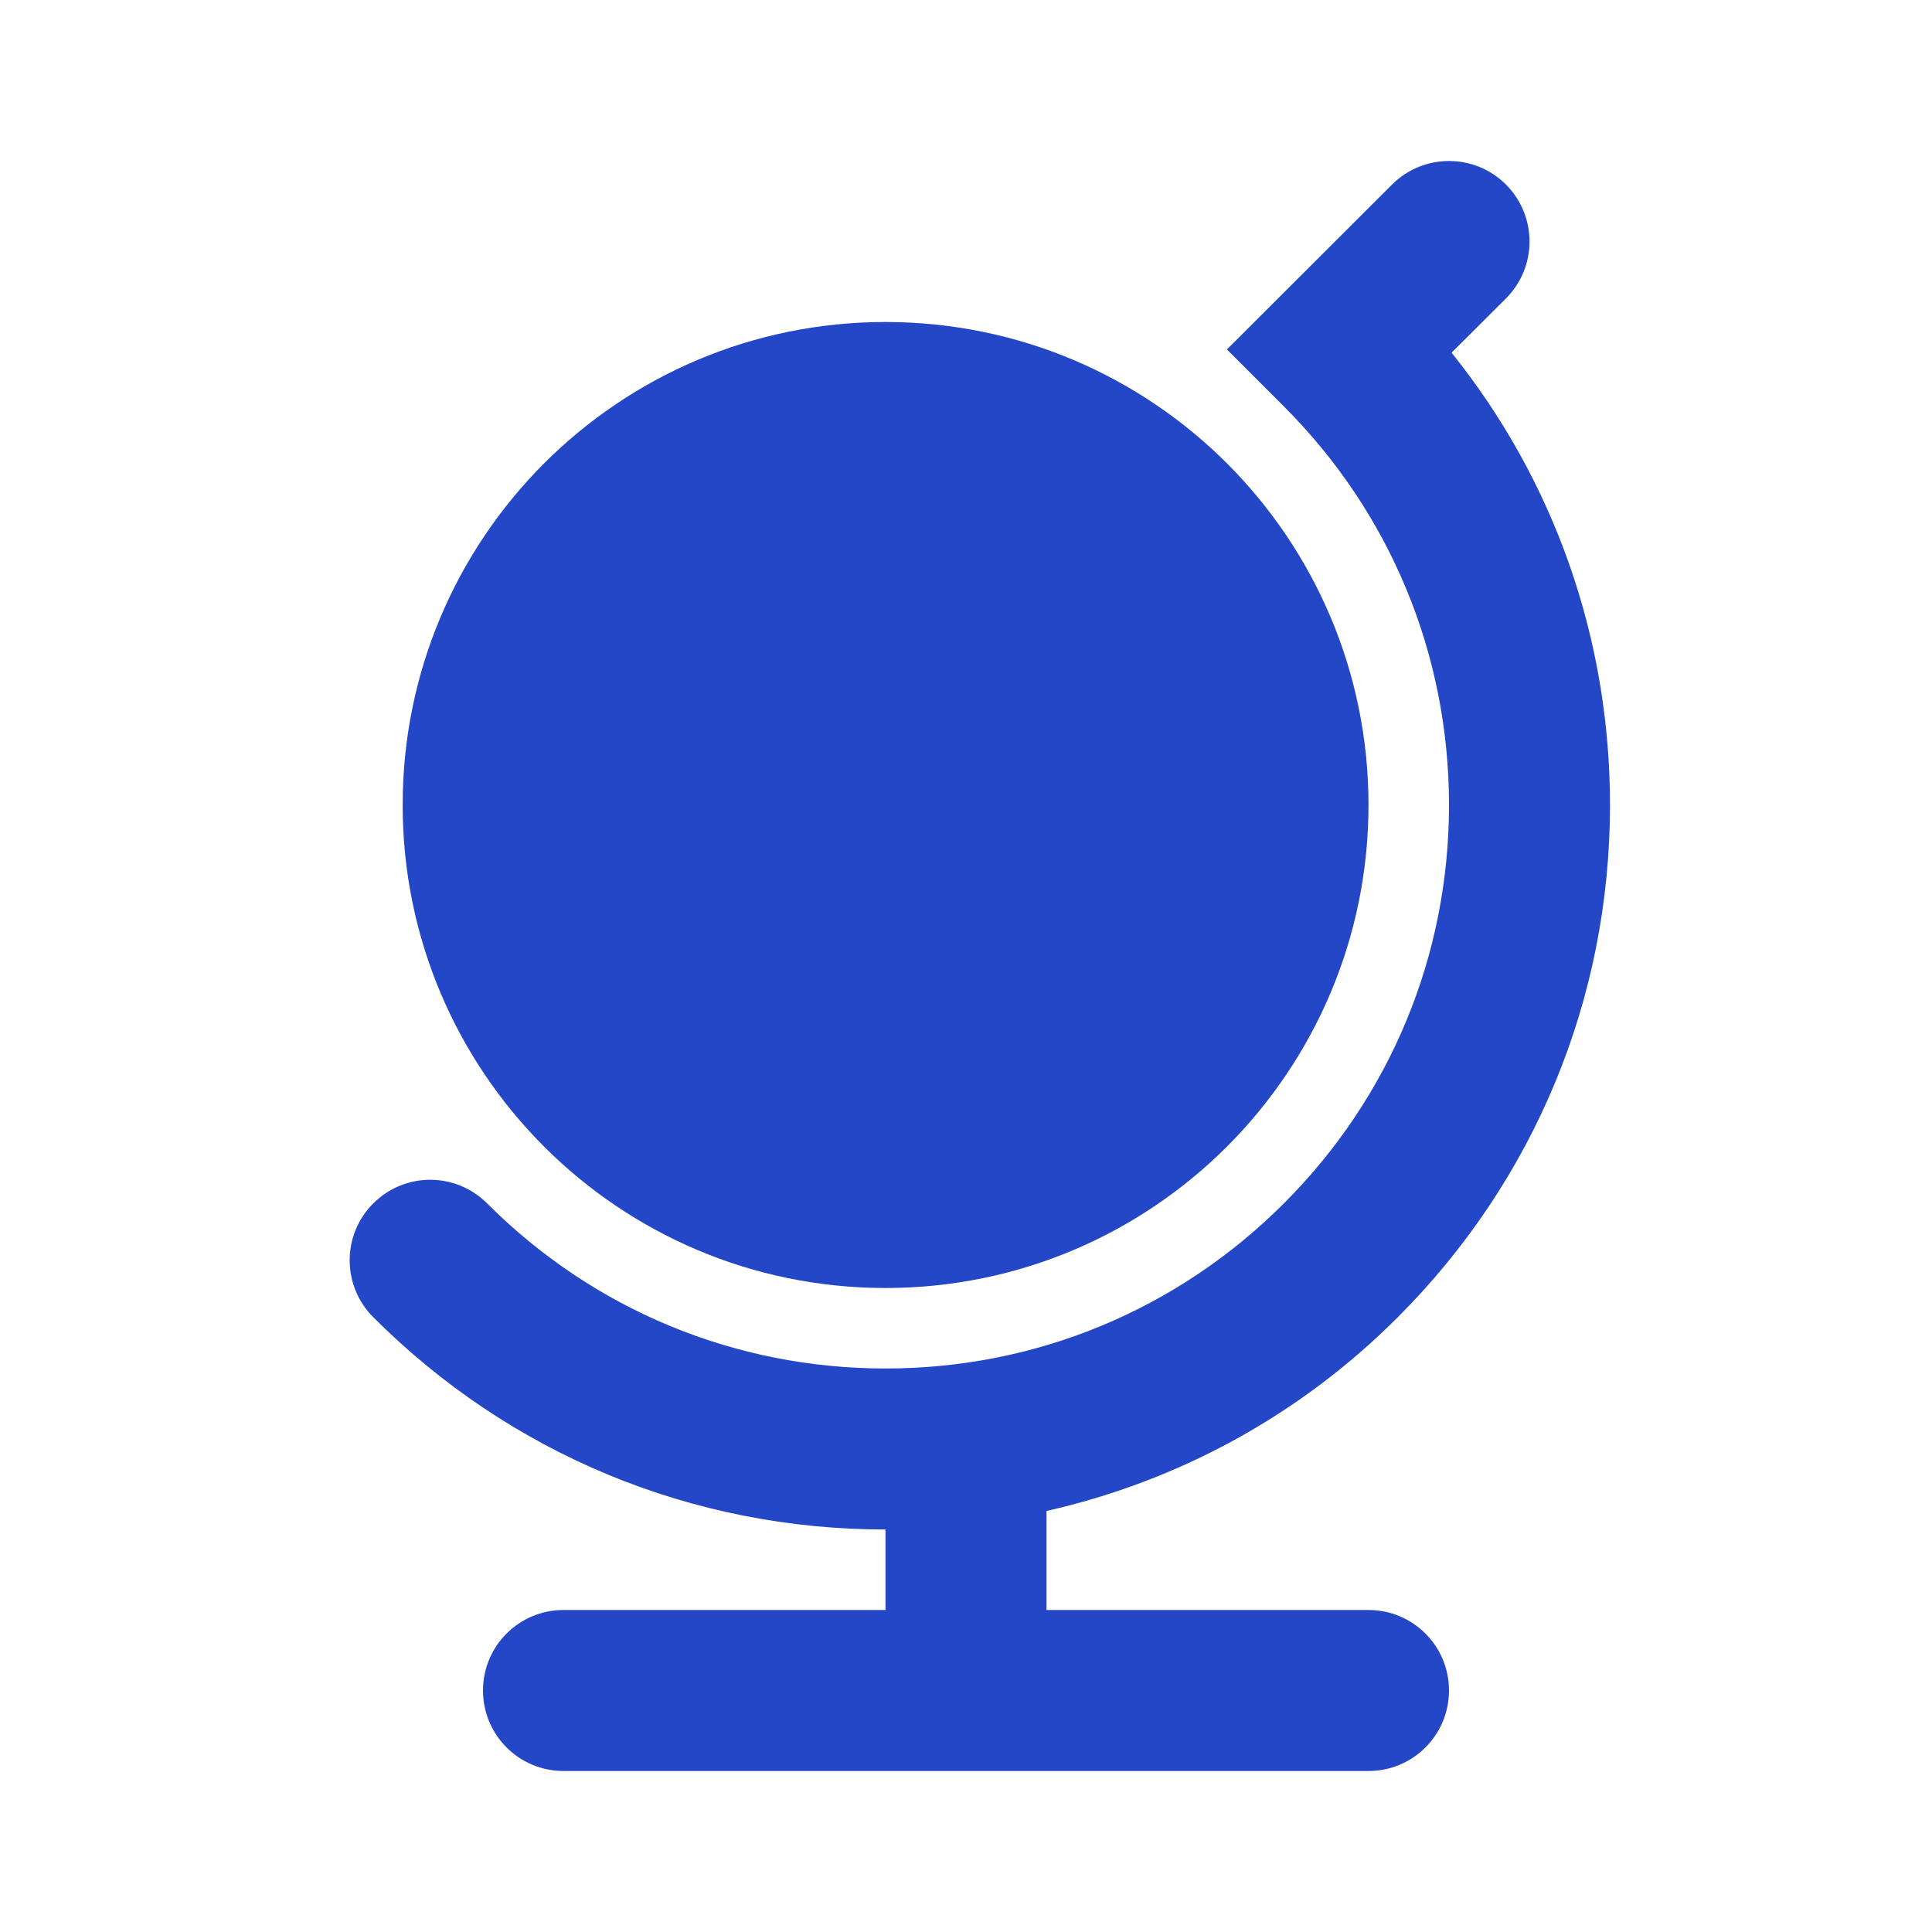
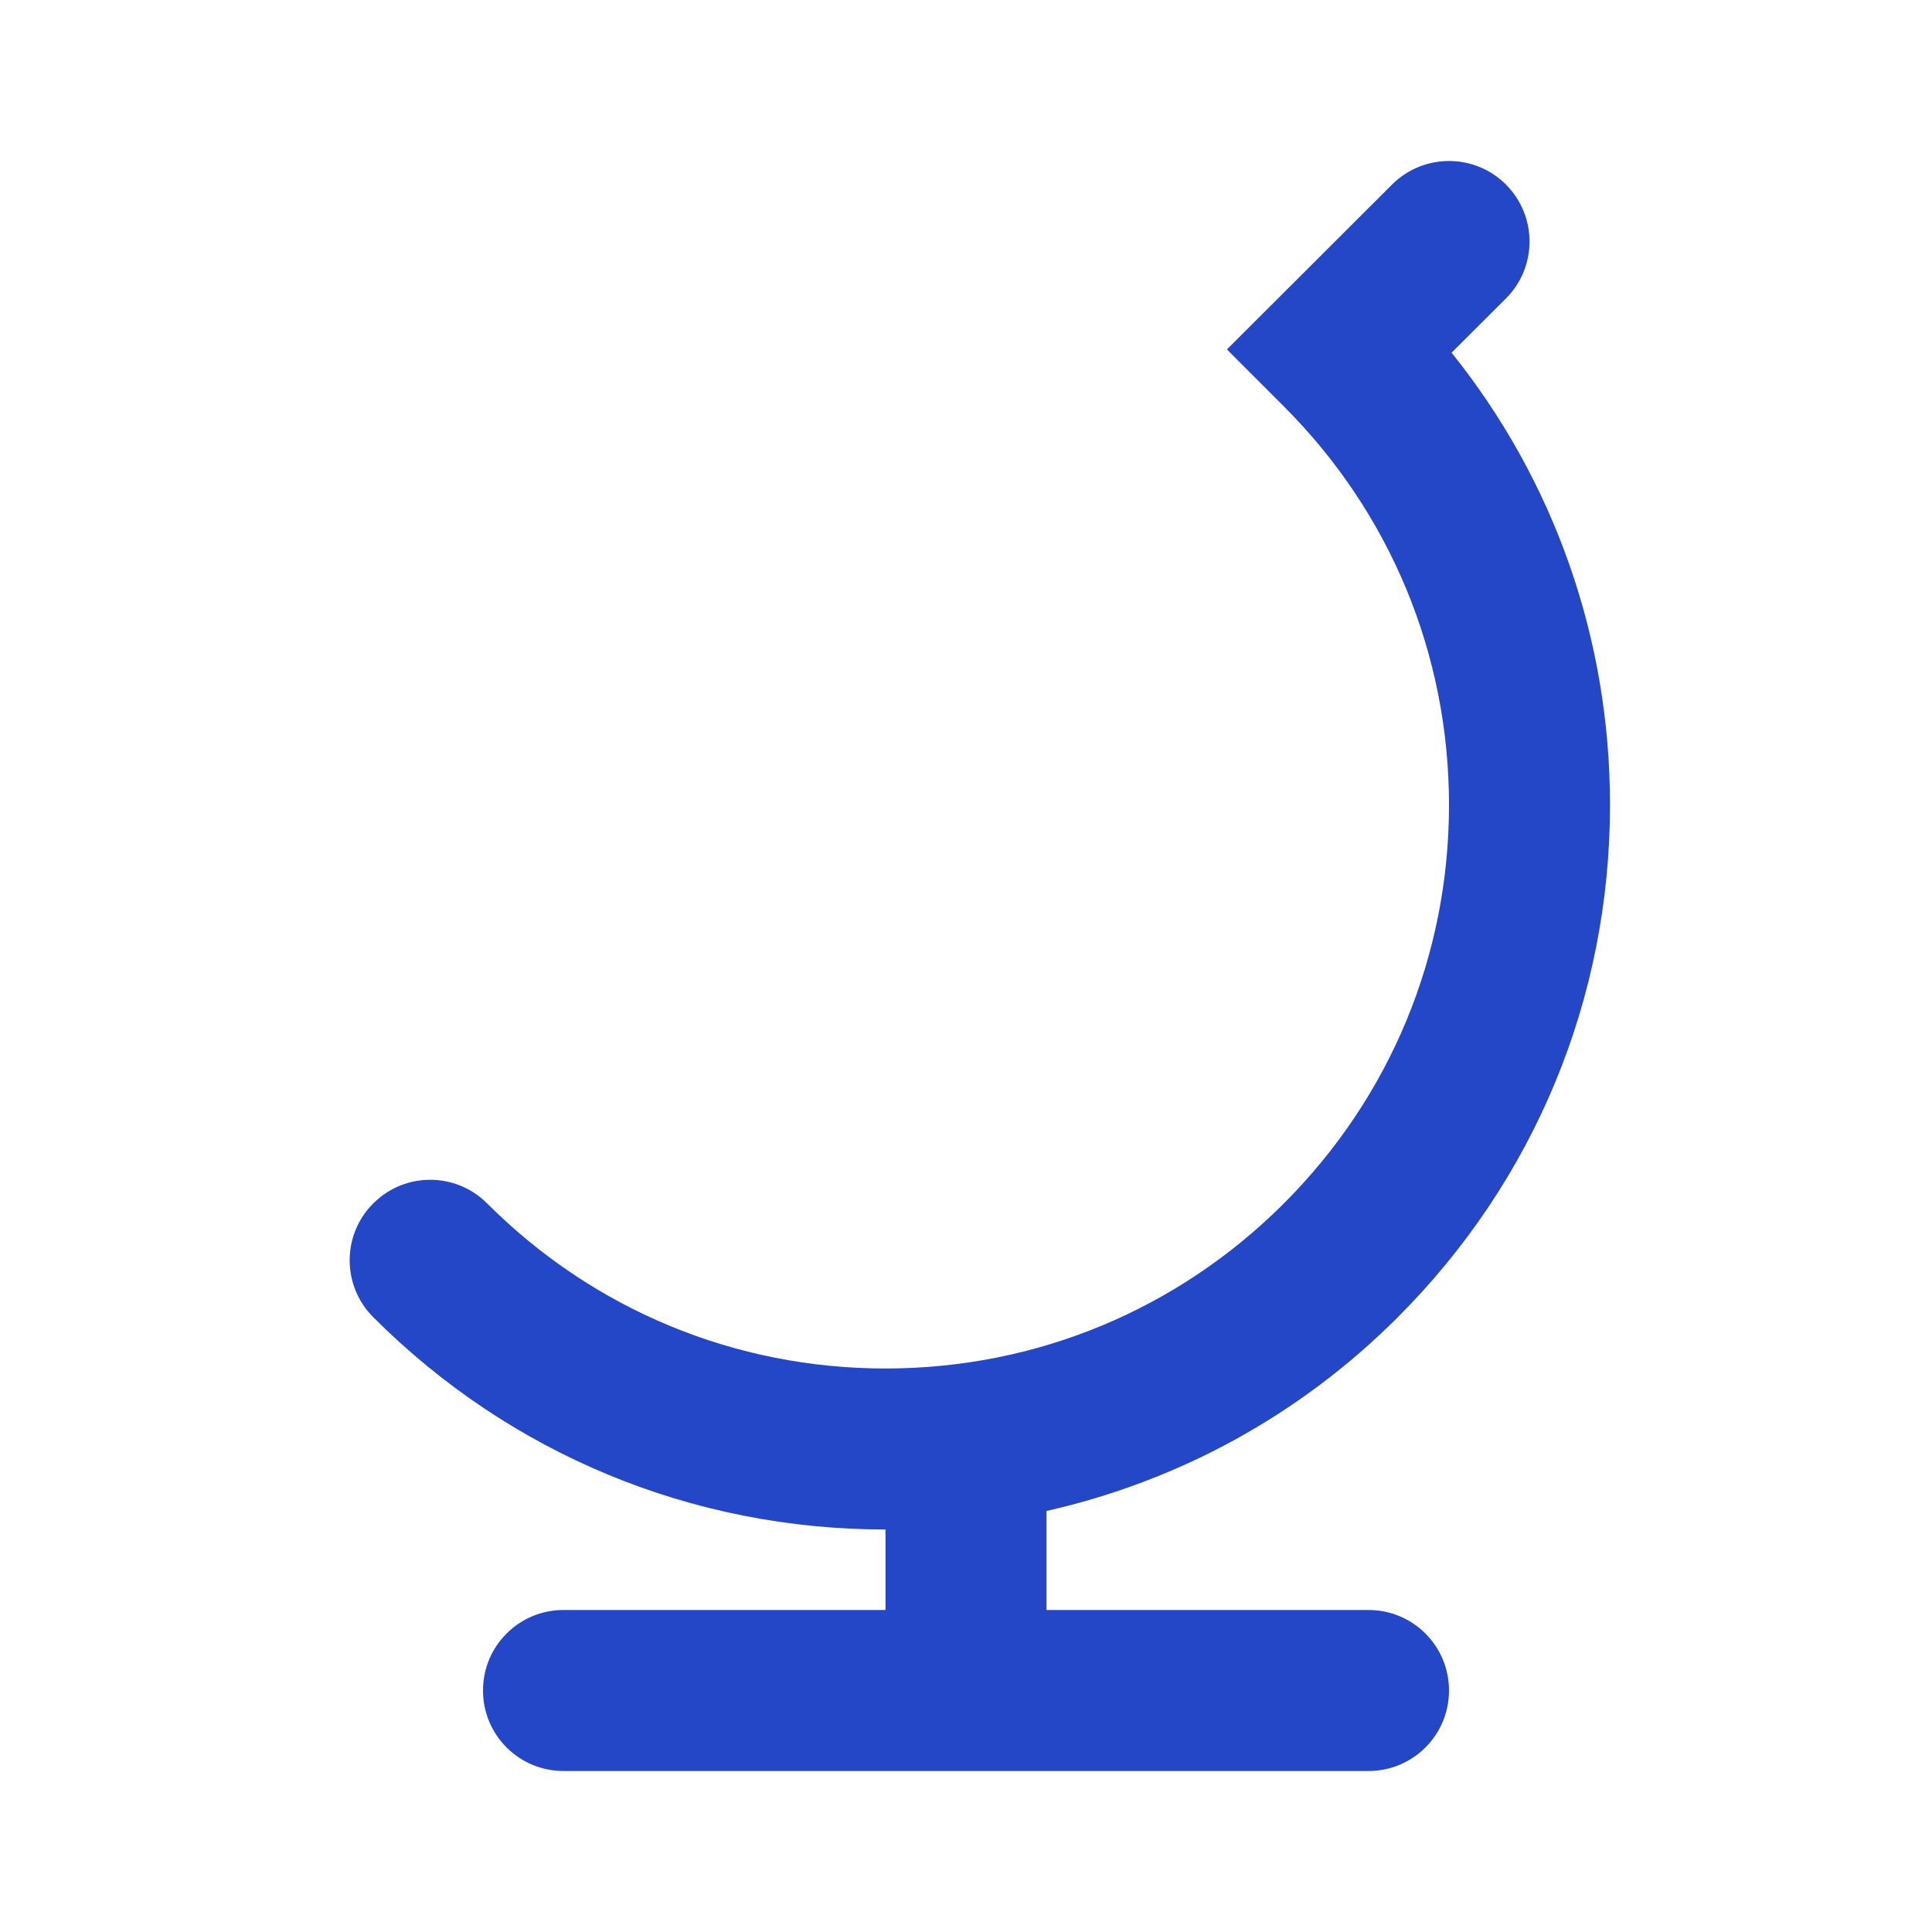
<svg xmlns="http://www.w3.org/2000/svg" height="48" id="Layer_1" version="1.2" viewBox="0 0 24 24" width="48" xml:space="preserve">
  <path d="M11,20H7c-0.553,0-1,0.447-1,1s0.447,1,1,1h10c0.553,0,1-0.447,1-1s-0.447-1-1-1h-4v-1.23  c1.64-0.371,3.146-1.188,4.363-2.406C19.063,14.664,20,12.404,20,10c0-2.067-0.692-4.029-1.968-5.619l0.675-0.673  c0.391-0.391,0.391-1.023,0.001-1.415c-0.391-0.391-1.024-0.39-1.415-0.001l-2.052,2.049l0.708,0.708C17.271,6.371,18,8.13,18,10  s-0.729,3.627-2.051,4.949S12.87,17,11,17s-3.627-0.729-4.949-2.051c-0.391-0.391-1.023-0.391-1.414,0  c-0.391,0.39-0.391,1.023,0,1.414C6.336,18.063,8.596,19,11,19V20z" fill="#2447C7" />
  <g fill="#2447C7">
-     <path d="M11,4c1.657,0,3.157,0.672,4.243,1.757C16.328,6.843,17,8.343,17,10c0,1.656-0.672,3.156-1.757,4.242   C14.157,15.328,12.657,16,11,16c-1.658,0-3.157-0.672-4.242-1.757C5.673,13.157,5.002,11.657,5.002,10s0.671-3.157,1.756-4.243   C7.843,4.672,9.342,4,11,4z" fill="#2447C7" />
-   </g>
+     </g>
</svg>